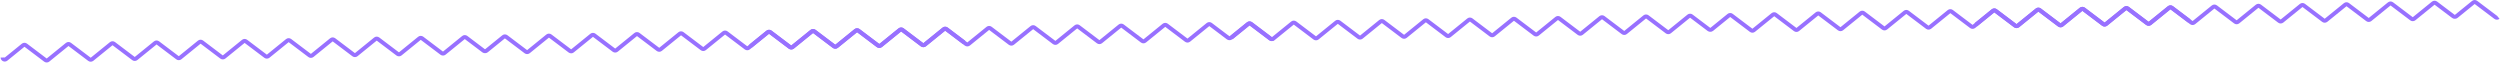
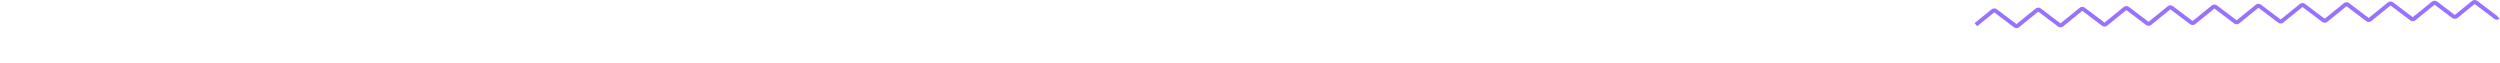
<svg xmlns="http://www.w3.org/2000/svg" width="3109" height="78" viewBox="0 0 3109 78" fill="none">
-   <path d="M3.268 71.516C3.306 73.687 5.862 74.856 7.561 73.478L28.759 56.283C29.701 55.519 31.051 55.495 32.02 56.226L56.468 74.681C57.436 75.412 58.786 75.388 59.729 74.624L83.518 55.327C84.46 54.563 85.81 54.539 86.779 55.27L111.227 73.725C112.195 74.456 113.545 74.432 114.488 73.668L138.277 54.372C139.219 53.607 140.569 53.584 141.538 54.315L165.985 72.769C166.954 73.5 168.304 73.477 169.247 72.712L193.035 53.416C193.978 52.651 195.328 52.628 196.297 53.359L220.744 71.813C221.713 72.544 223.063 72.521 224.005 71.756L247.794 52.46C248.737 51.696 250.087 51.672 251.055 52.403L275.503 70.857C276.472 71.588 277.822 71.565 278.764 70.8L302.553 51.504C303.496 50.74 304.846 50.716 305.814 51.447L330.262 69.901C331.231 70.633 332.581 70.609 333.523 69.845L357.312 50.548C358.255 49.784 359.605 49.76 360.573 50.491L385.021 68.946C385.99 69.677 387.34 69.653 388.282 68.889L412.071 49.593C413.014 48.828 414.364 48.804 415.332 49.536L439.78 67.99C440.749 68.721 442.099 68.697 443.041 67.933L466.83 48.637C467.772 47.872 469.123 47.849 470.091 48.58L494.539 67.034C495.507 67.765 496.858 67.742 497.8 66.977L521.589 47.681C522.531 46.916 523.881 46.893 524.85 47.624L549.298 66.078C550.266 66.809 551.616 66.786 552.559 66.021L576.348 46.725C577.29 45.961 578.64 45.937 579.609 46.668L601.394 63.112C601.96 63.54 602.607 63.696 603.222 63.639C603.838 63.675 604.479 63.496 605.03 63.049L626.228 45.854C627.17 45.09 628.52 45.066 629.489 45.797L653.937 64.252C654.905 64.983 656.256 64.959 657.198 64.195L680.987 44.899C681.929 44.134 683.279 44.111 684.248 44.842L708.696 63.296C709.664 64.027 711.014 64.004 711.957 63.239L735.746 43.943C736.688 43.178 738.038 43.155 739.007 43.886L763.455 62.34C764.423 63.071 765.773 63.048 766.716 62.283L790.505 42.987C791.447 42.222 792.797 42.199 793.766 42.93L818.214 61.384C819.182 62.115 820.532 62.092 821.475 61.327L845.264 42.031C846.206 41.267 847.556 41.243 848.525 41.974L872.973 60.428C873.941 61.16 875.291 61.136 876.234 60.372L900.022 41.075C900.965 40.311 902.315 40.287 903.284 41.018L927.731 59.473C928.7 60.204 930.05 60.18 930.993 59.416L954.781 40.12C955.724 39.355 957.074 39.331 958.042 40.063L982.49 58.517C983.459 59.248 984.809 59.224 985.751 58.46L1009.54 39.164C1010.48 38.399 1011.83 38.376 1012.8 39.107L1037.25 57.561C1038.22 58.292 1039.57 58.269 1040.51 57.504L1064.3 38.208C1065.24 37.443 1066.59 37.42 1067.56 38.151L1092.01 56.605C1092.98 57.336 1094.33 57.313 1095.27 56.548L1119.06 37.252C1120 36.488 1121.35 36.464 1122.32 37.195L1146.77 55.649C1147.74 56.38 1149.09 56.357 1150.03 55.593L1173.82 36.296C1174.76 35.532 1176.11 35.508 1177.08 36.239L1198.86 52.684" stroke="#9871FF" stroke-width="5" />
-   <path d="M933.421 57.318L954.618 40.123C955.561 39.359 956.911 39.335 957.879 40.066L982.327 58.521C983.296 59.252 984.646 59.228 985.588 58.464L1009.38 39.167C1010.32 38.403 1011.67 38.379 1012.64 39.111L1037.09 57.565C1038.05 58.296 1039.4 58.272 1040.35 57.508L1064.14 38.212C1065.08 37.447 1066.43 37.423 1067.4 38.155L1091.85 56.609C1092.81 57.34 1094.16 57.316 1095.11 56.552L1118.9 37.256C1119.84 36.491 1121.19 36.468 1122.16 37.199L1146.6 55.653C1147.57 56.384 1148.92 56.361 1149.87 55.596L1173.65 36.3C1174.6 35.535 1175.95 35.512 1176.92 36.243L1201.36 54.697C1202.33 55.428 1203.68 55.405 1204.62 54.64L1228.41 35.344C1229.36 34.58 1230.71 34.556 1231.67 35.287L1256.12 53.742C1257.09 54.473 1258.44 54.449 1259.38 53.685L1283.17 34.388C1284.11 33.624 1285.46 33.6 1286.43 34.331L1310.88 52.786C1311.85 53.517 1313.2 53.493 1314.14 52.729L1337.93 33.432C1338.87 32.668 1340.22 32.644 1341.19 33.376L1365.64 51.83C1366.61 52.561 1367.96 52.537 1368.9 51.773L1392.69 32.477C1393.63 31.712 1394.98 31.689 1395.95 32.42L1420.4 50.874C1421.37 51.605 1422.72 51.582 1423.66 50.817L1447.45 31.521C1448.39 30.756 1449.74 30.733 1450.71 31.464L1475.16 49.918C1476.13 50.649 1477.48 50.626 1478.42 49.861L1502.21 30.565C1503.15 29.8 1504.5 29.777 1505.47 30.508L1527.25 46.952C1527.82 47.38 1528.47 47.536 1529.08 47.479C1529.7 47.515 1530.34 47.336 1530.89 46.889L1552.09 29.694C1553.03 28.93 1554.38 28.906 1555.35 29.637L1579.8 48.092C1580.76 48.823 1582.12 48.799 1583.06 48.035" stroke="#9871FF" stroke-width="5" />
-   <path d="M1531.33 46.88L1552.52 29.686C1553.47 28.921 1554.82 28.898 1555.79 29.629L1580.23 48.083C1581.2 48.814 1582.55 48.791 1583.49 48.026L1607.28 28.73C1608.23 27.965 1609.58 27.942 1610.54 28.673L1634.99 47.127C1635.96 47.858 1637.31 47.835 1638.25 47.07L1662.04 27.774C1662.98 27.01 1664.33 26.986 1665.3 27.717L1689.75 46.171C1690.72 46.903 1692.07 46.879 1693.01 46.114L1716.8 26.818C1717.74 26.054 1719.09 26.03 1720.06 26.761L1744.51 45.216C1745.48 45.947 1746.83 45.923 1747.77 45.159L1771.56 25.862C1772.5 25.098 1773.85 25.074 1774.82 25.805L1799.27 44.26C1800.24 44.991 1801.59 44.967 1802.53 44.203L1826.32 24.907C1827.26 24.142 1828.61 24.119 1829.58 24.85L1854.03 43.304C1855 44.035 1856.35 44.011 1857.29 43.247L1881.08 23.951C1882.02 23.186 1883.37 23.163 1884.34 23.894L1908.79 42.348C1909.76 43.079 1911.11 43.056 1912.05 42.291L1935.84 22.995C1936.78 22.23 1938.13 22.207 1939.1 22.938L1963.55 41.392C1964.51 42.123 1965.86 42.1 1966.81 41.335L1990.6 22.039C1991.54 21.275 1992.89 21.251 1993.86 21.982L2018.3 40.437C2019.27 41.168 2020.62 41.144 2021.57 40.38L2045.35 21.083C2046.3 20.319 2047.65 20.295 2048.62 21.026L2073.06 39.481C2074.03 40.212 2075.38 40.188 2076.32 39.424L2100.11 20.128C2101.06 19.363 2102.41 19.34 2103.37 20.071L2125.16 36.515C2125.73 36.942 2126.37 37.099 2126.99 37.041C2127.6 37.077 2128.25 36.898 2128.8 36.451L2149.99 19.257C2150.94 18.492 2152.29 18.469 2153.25 19.2L2177.7 37.654C2178.67 38.385 2180.02 38.362 2180.96 37.597L2204.75 18.301C2205.7 17.537 2207.05 17.513 2208.01 18.244L2232.46 36.698C2233.43 37.429 2234.78 37.406 2235.72 36.642L2259.51 17.345C2260.45 16.581 2261.8 16.557 2262.77 17.288L2287.22 35.743C2288.19 36.474 2289.54 36.45 2290.48 35.686L2314.27 16.389C2315.21 15.625 2316.56 15.601 2317.53 16.332L2341.98 34.787C2342.95 35.518 2344.3 35.494 2345.24 34.73L2369.03 15.434C2369.97 14.669 2371.32 14.646 2372.29 15.377L2396.74 33.831C2397.71 34.562 2399.06 34.538 2400 33.774L2423.79 14.478C2424.73 13.713 2426.08 13.69 2427.05 14.421L2451.5 32.875C2452.47 33.606 2453.82 33.583 2454.76 32.818L2478.55 13.522C2479.49 12.758 2480.84 12.734 2481.81 13.465L2506.26 31.919C2507.22 32.65 2508.57 32.627 2509.52 31.862L2533.31 12.566C2534.25 11.802 2535.6 11.778 2536.57 12.509L2561.02 30.963C2561.98 31.695 2563.33 31.671 2564.28 30.907L2588.07 11.61C2589.01 10.846 2590.36 10.822 2591.33 11.553L2615.77 30.008C2616.74 30.739 2618.09 30.715 2619.04 29.951L2642.82 10.655C2643.77 9.89 2645.12 9.866 2646.09 10.598L2670.53 29.052C2671.5 29.783 2672.85 29.759 2673.79 28.995L2697.58 9.699C2698.53 8.934 2699.88 8.911 2700.84 9.642L2722.63 26.086" stroke="#9871FF" stroke-width="5" />
  <path d="M2457.19 30.72L2478.38 13.525C2479.33 12.761 2480.68 12.738 2481.65 13.469L2506.09 31.923C2507.06 32.654 2508.41 32.63 2509.35 31.866L2533.14 12.57C2534.09 11.805 2535.44 11.782 2536.4 12.513L2560.85 30.967C2561.82 31.698 2563.17 31.675 2564.11 30.91L2587.9 11.614C2588.84 10.849 2590.19 10.826 2591.16 11.557L2615.61 30.011C2616.58 30.742 2617.93 30.719 2618.87 29.954L2642.66 10.658C2643.6 9.894 2644.95 9.87 2645.92 10.601L2670.37 29.055C2671.34 29.787 2672.69 29.763 2673.63 28.998L2697.42 9.702C2698.36 8.938 2699.71 8.914 2700.68 9.645L2725.13 28.1C2726.1 28.831 2727.45 28.807 2728.39 28.043L2752.18 8.746C2753.12 7.982 2754.47 7.958 2755.44 8.69L2779.89 27.144C2780.86 27.875 2782.21 27.851 2783.15 27.087L2806.94 7.791C2807.88 7.026 2809.23 7.003 2810.2 7.734L2834.65 26.188C2835.61 26.919 2836.96 26.895 2837.91 26.131L2861.7 6.835C2862.64 6.07 2863.99 6.047 2864.96 6.778L2889.41 25.232C2890.37 25.963 2891.72 25.94 2892.67 25.175L2916.46 5.879C2917.4 5.115 2918.75 5.091 2919.72 5.822L2944.16 24.276C2945.13 25.008 2946.48 24.984 2947.43 24.219L2971.21 4.923C2972.16 4.159 2973.51 4.135 2974.48 4.866L2998.92 23.32C2999.89 24.052 3001.24 24.028 3002.18 23.264L3025.97 3.967C3026.92 3.203 3028.27 3.179 3029.23 3.91L3051.02 20.355C3051.59 20.782 3052.23 20.939 3052.85 20.881C3053.46 20.917 3054.1 20.738 3054.66 20.291L3075.85 3.097C3076.8 2.332 3078.15 2.309 3079.11 3.04L3103.56 21.494C3104.53 22.225 3105.88 22.202 3106.82 21.437" stroke="#9871FF" stroke-width="5" />
</svg>